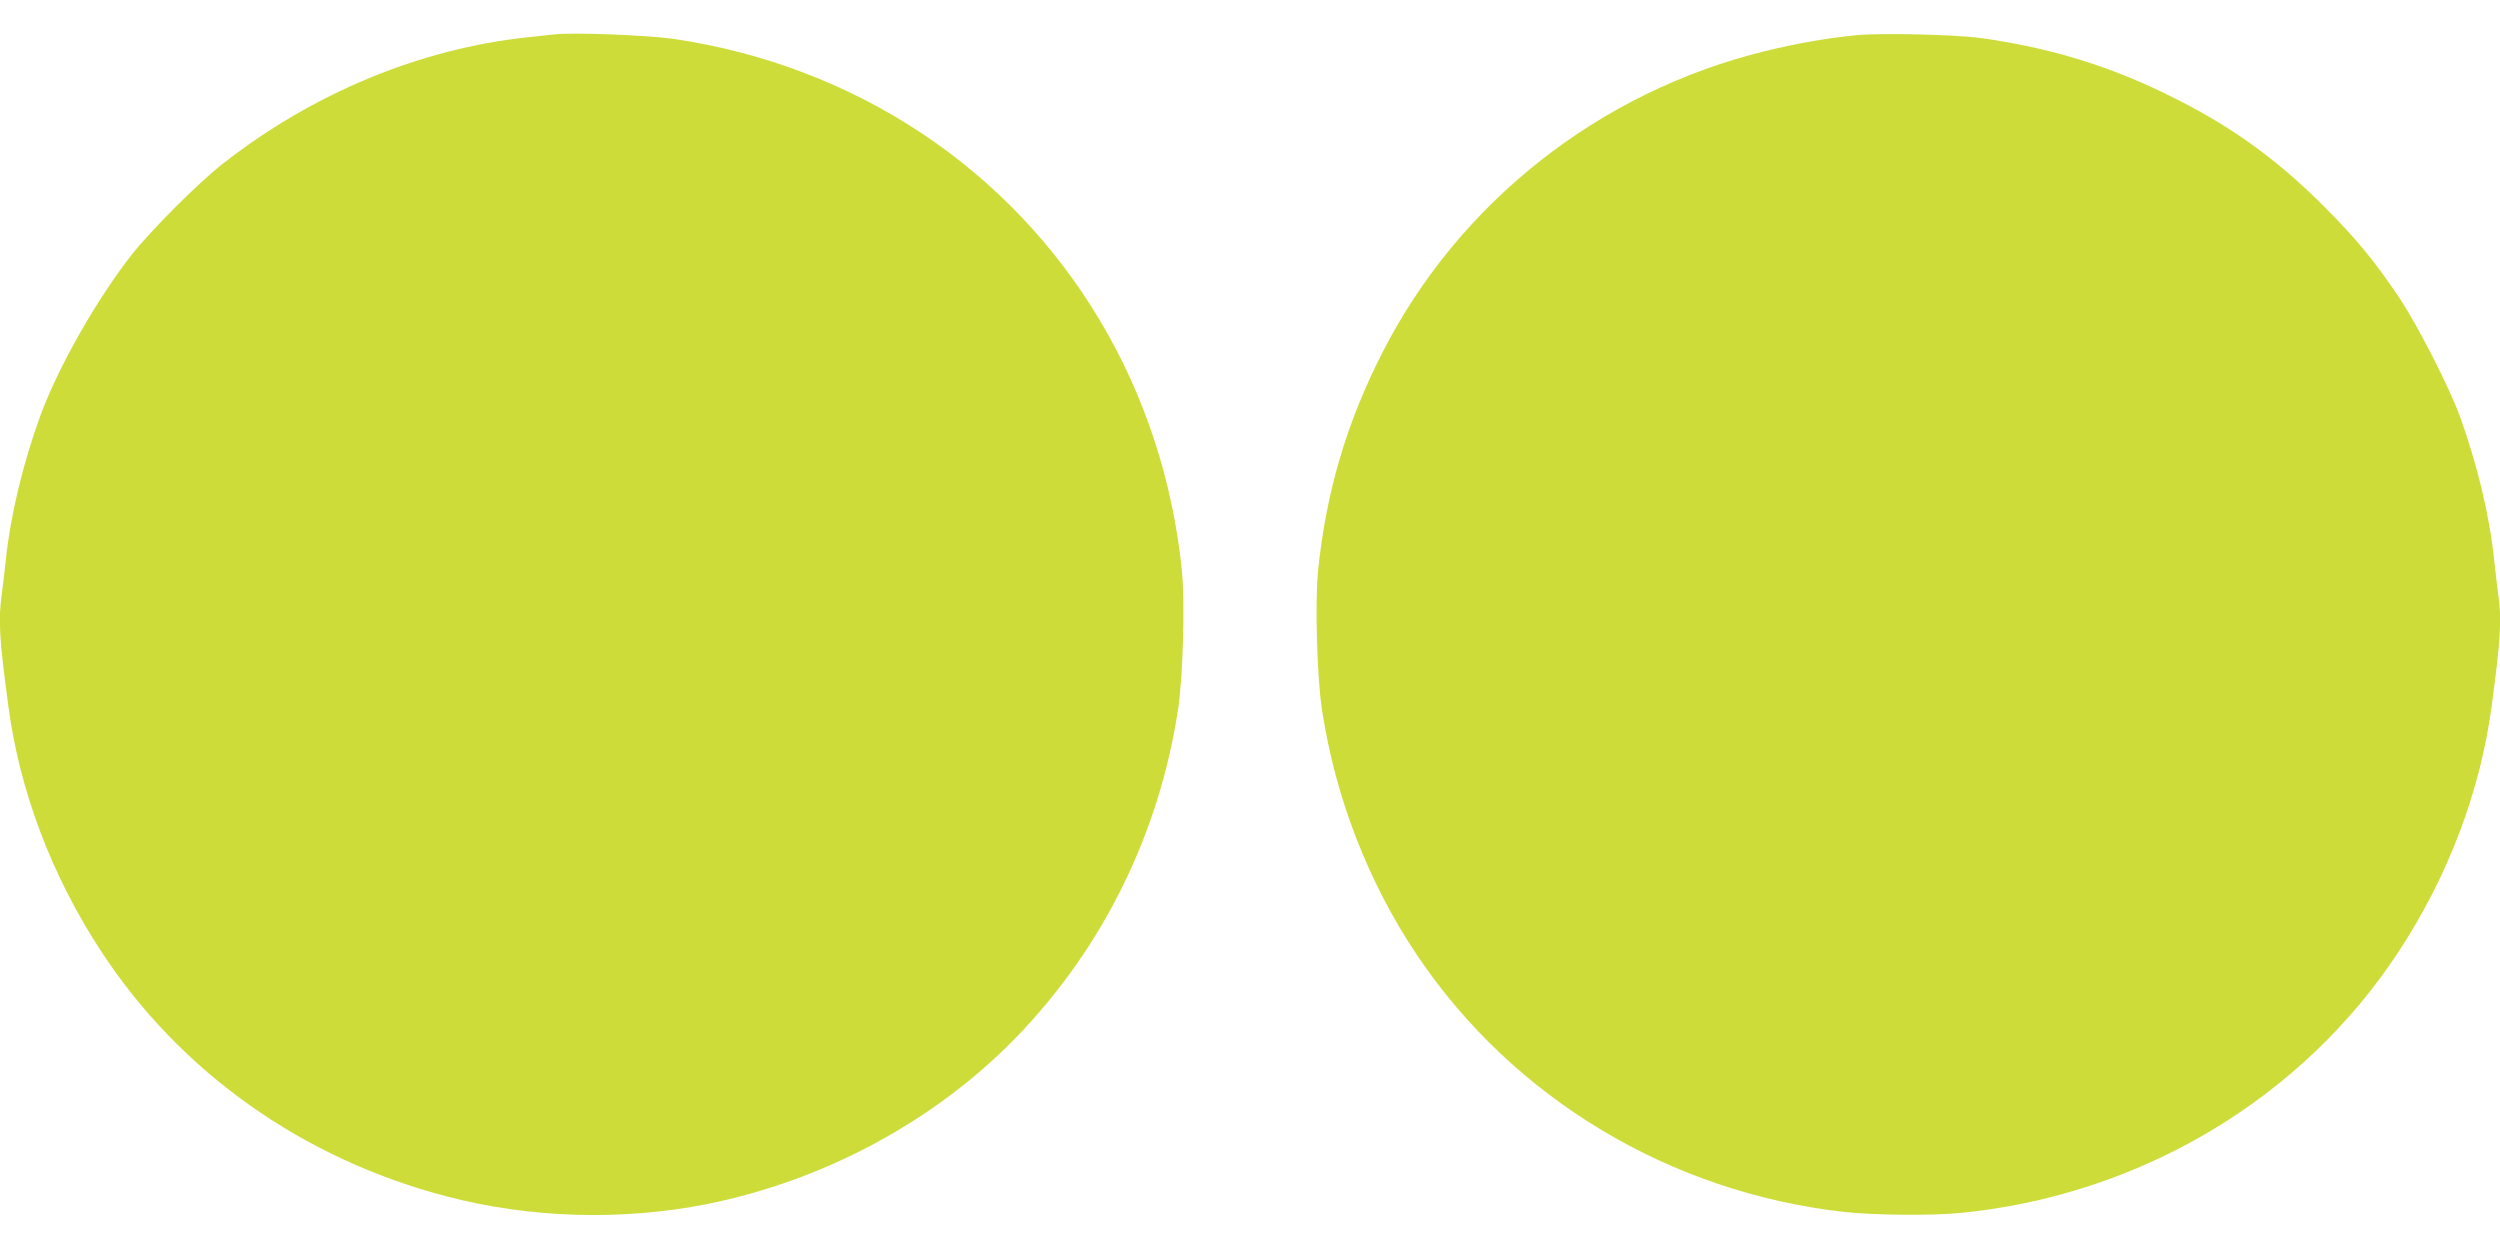
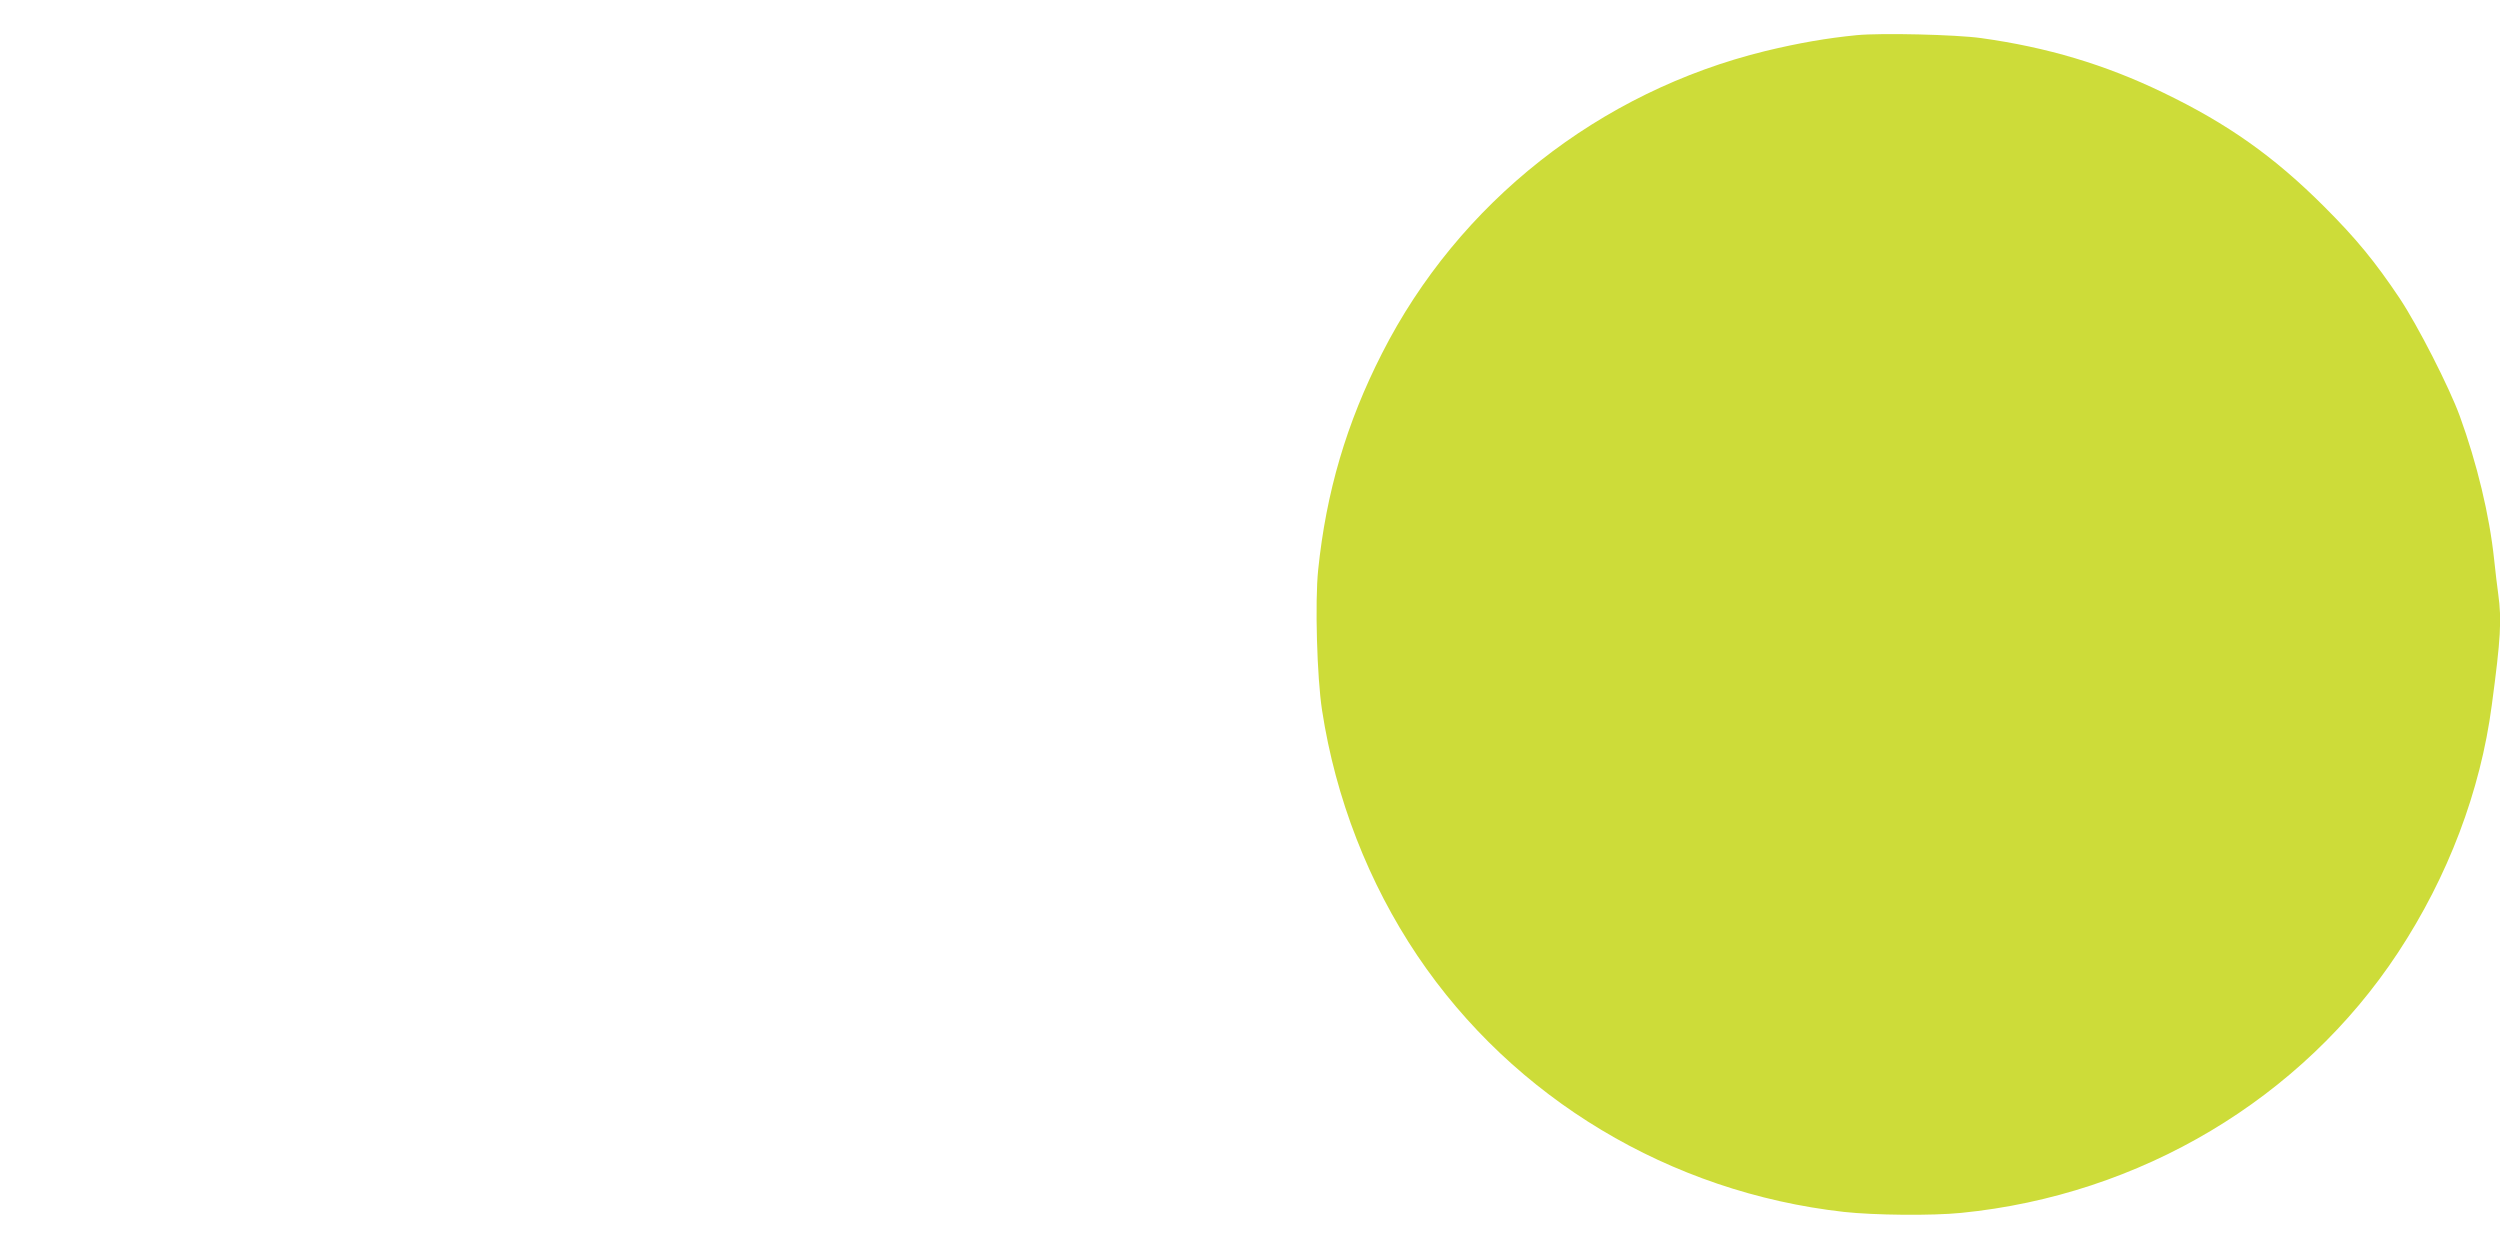
<svg xmlns="http://www.w3.org/2000/svg" version="1.0" width="1280pt" height="640pt" viewBox="0 0 1280 640" preserveAspectRatio="xMidYMid meet">
  <g transform="translate(0,640) scale(0.1,-0.1)" fill="#cddc39" stroke="none">
-     <path d="M2840 6224 c-19 -2 -82 -9 -140 -15 -547 -58 -1099 -286 -1560 -648 -122 -95 -365 -338 -464 -463 -180 -229 -378 -577 -470 -828 -88 -242 -152 -507 -176 -735 -6 -60 -16 -140 -21 -177 -18 -132 -13 -225 33 -568 58 -441 224 -878 480 -1267 404 -614 1028 -1056 1763 -1248 429 -113 901 -126 1334 -40 604 121 1172 428 1587 857 441 457 727 1036 825 1671 26 167 37 554 20 719 -95 924 -578 1734 -1331 2235 -376 250 -808 415 -1265 483 -133 20 -519 35 -615 24z" />
    <path d="M9507 6220 c-153 -15 -297 -40 -467 -81 -851 -208 -1572 -776 -1964 -1548 -182 -357 -286 -711 -327 -1109 -17 -165 -6 -552 20 -719 69 -450 238 -884 488 -1256 492 -731 1294 -1212 2184 -1312 155 -17 451 -20 600 -5 917 91 1744 584 2237 1333 256 389 422 826 480 1267 46 343 51 436 33 568 -5 37 -15 117 -21 177 -24 228 -88 493 -176 735 -55 150 -215 463 -308 603 -126 188 -222 305 -385 468 -257 257 -494 425 -826 585 -298 144 -594 232 -932 279 -128 18 -512 27 -636 15z" />
  </g>
</svg>